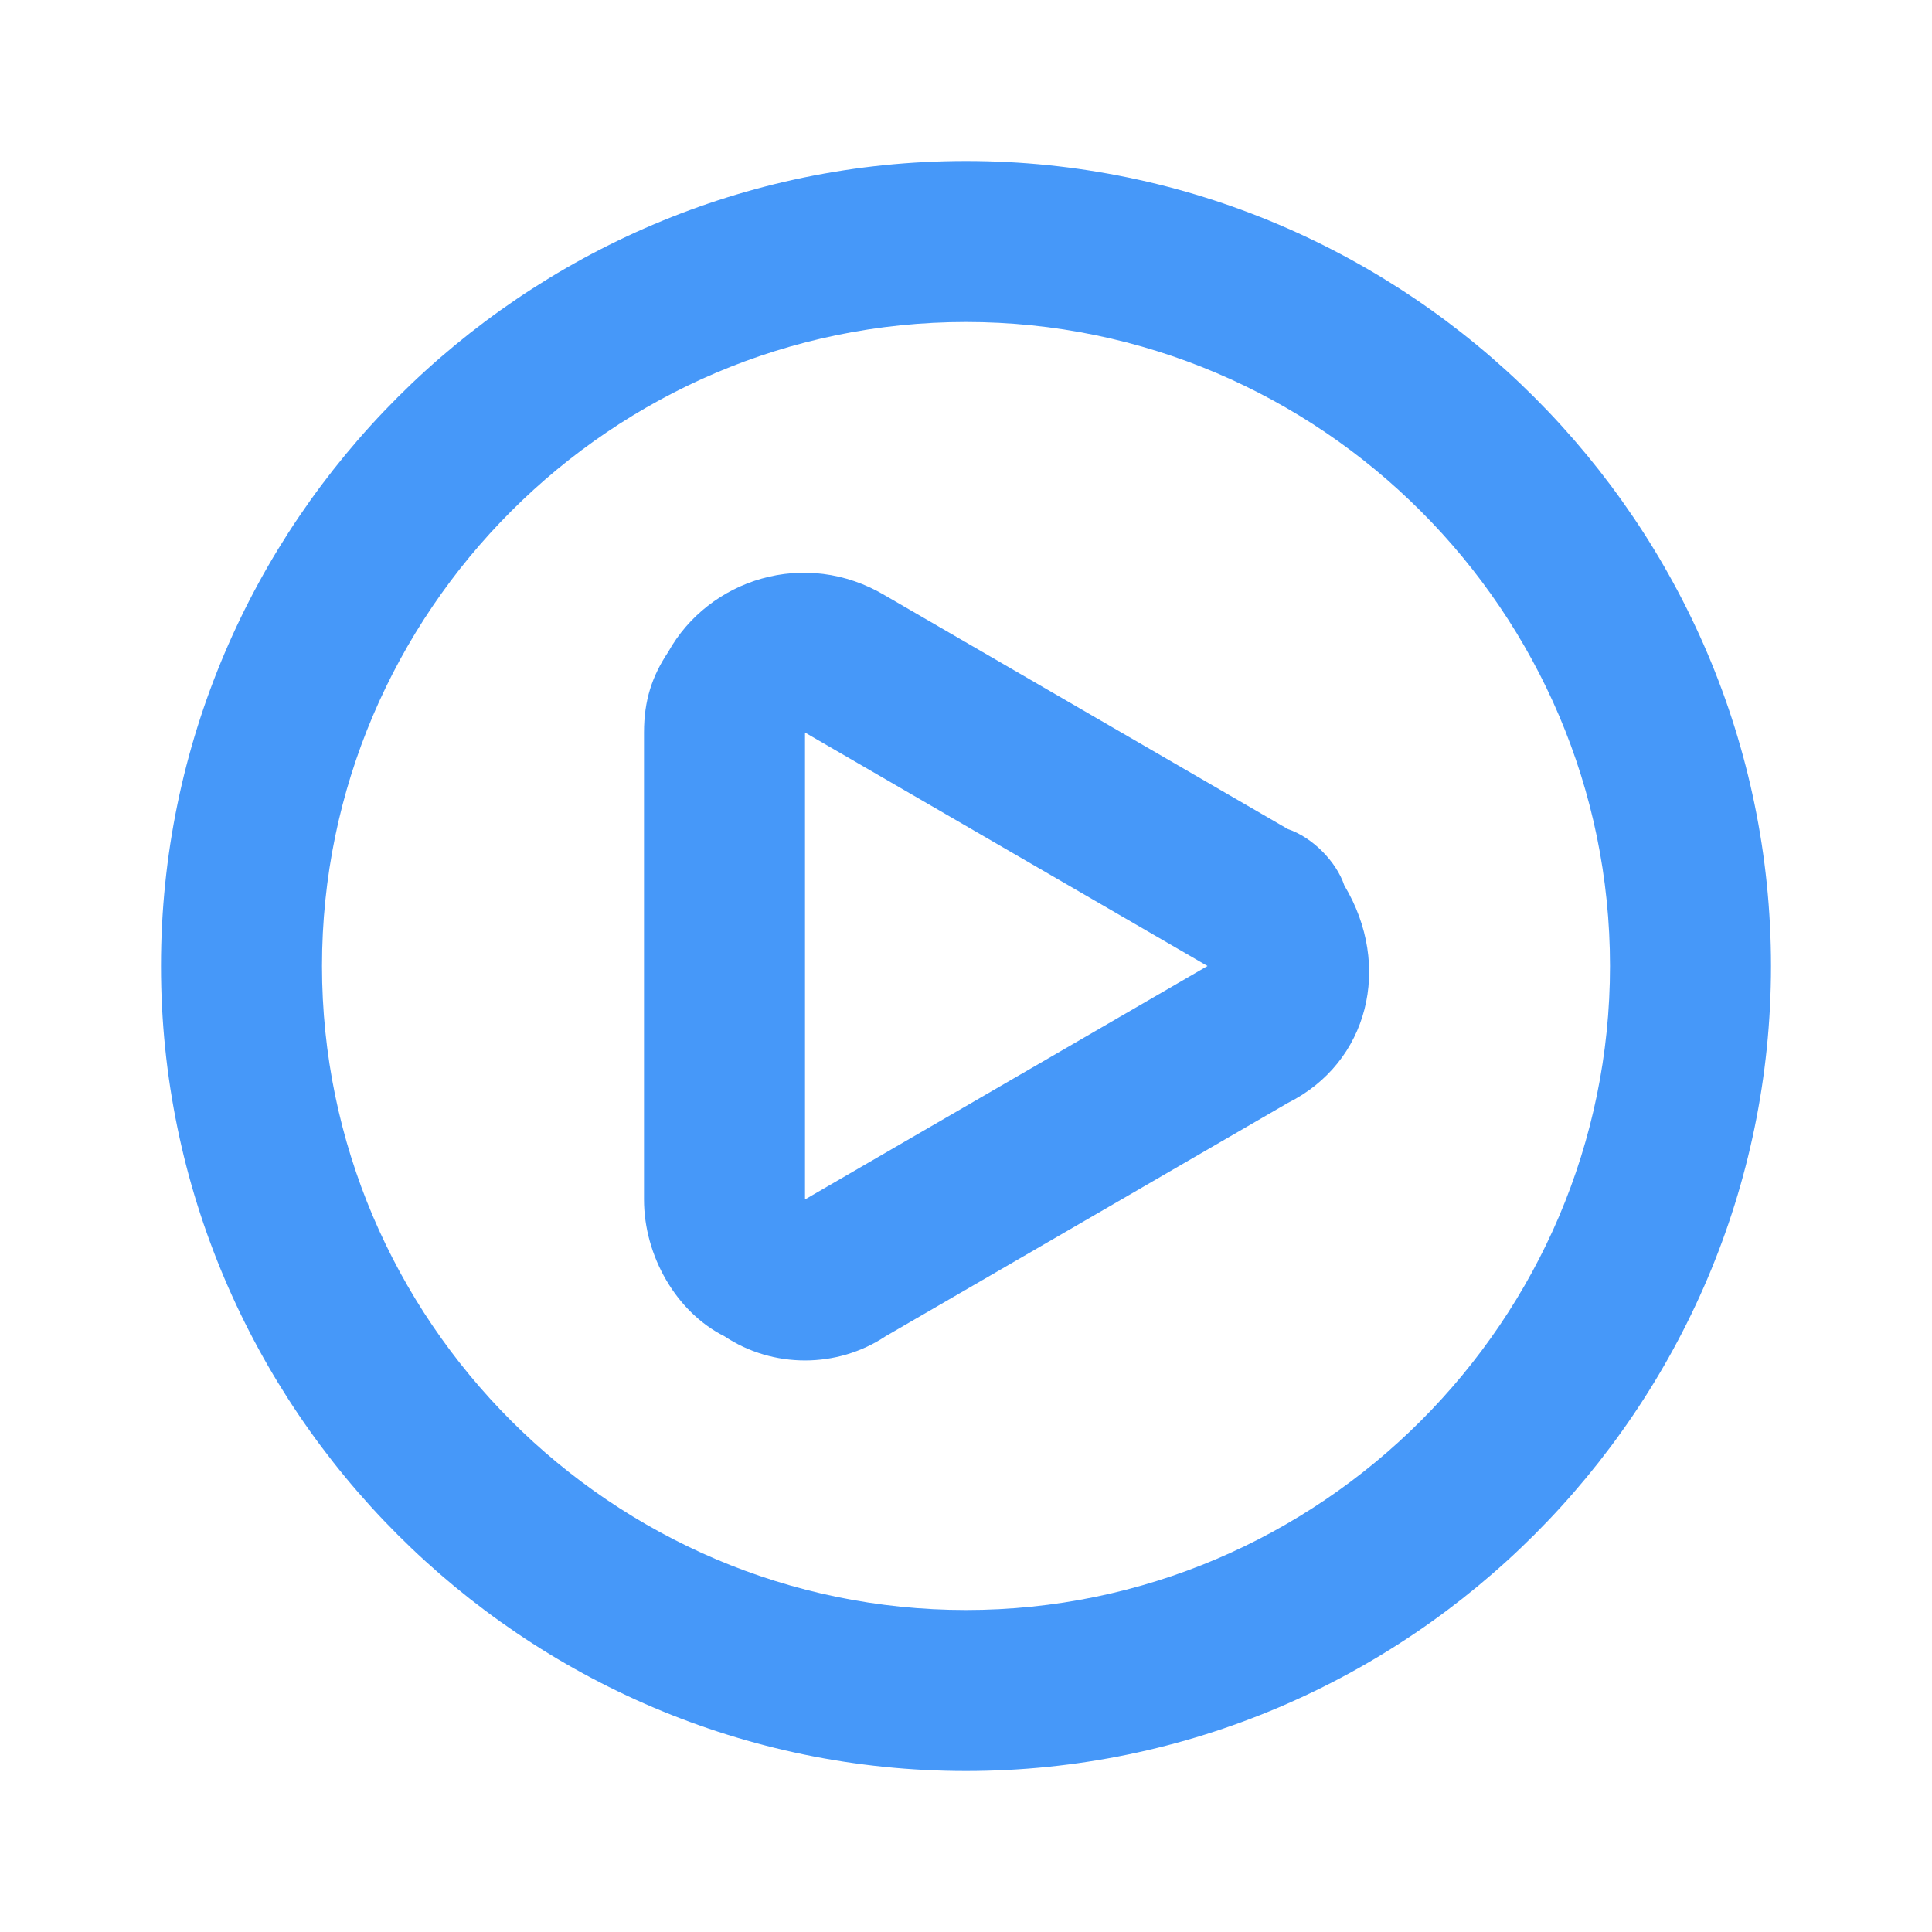
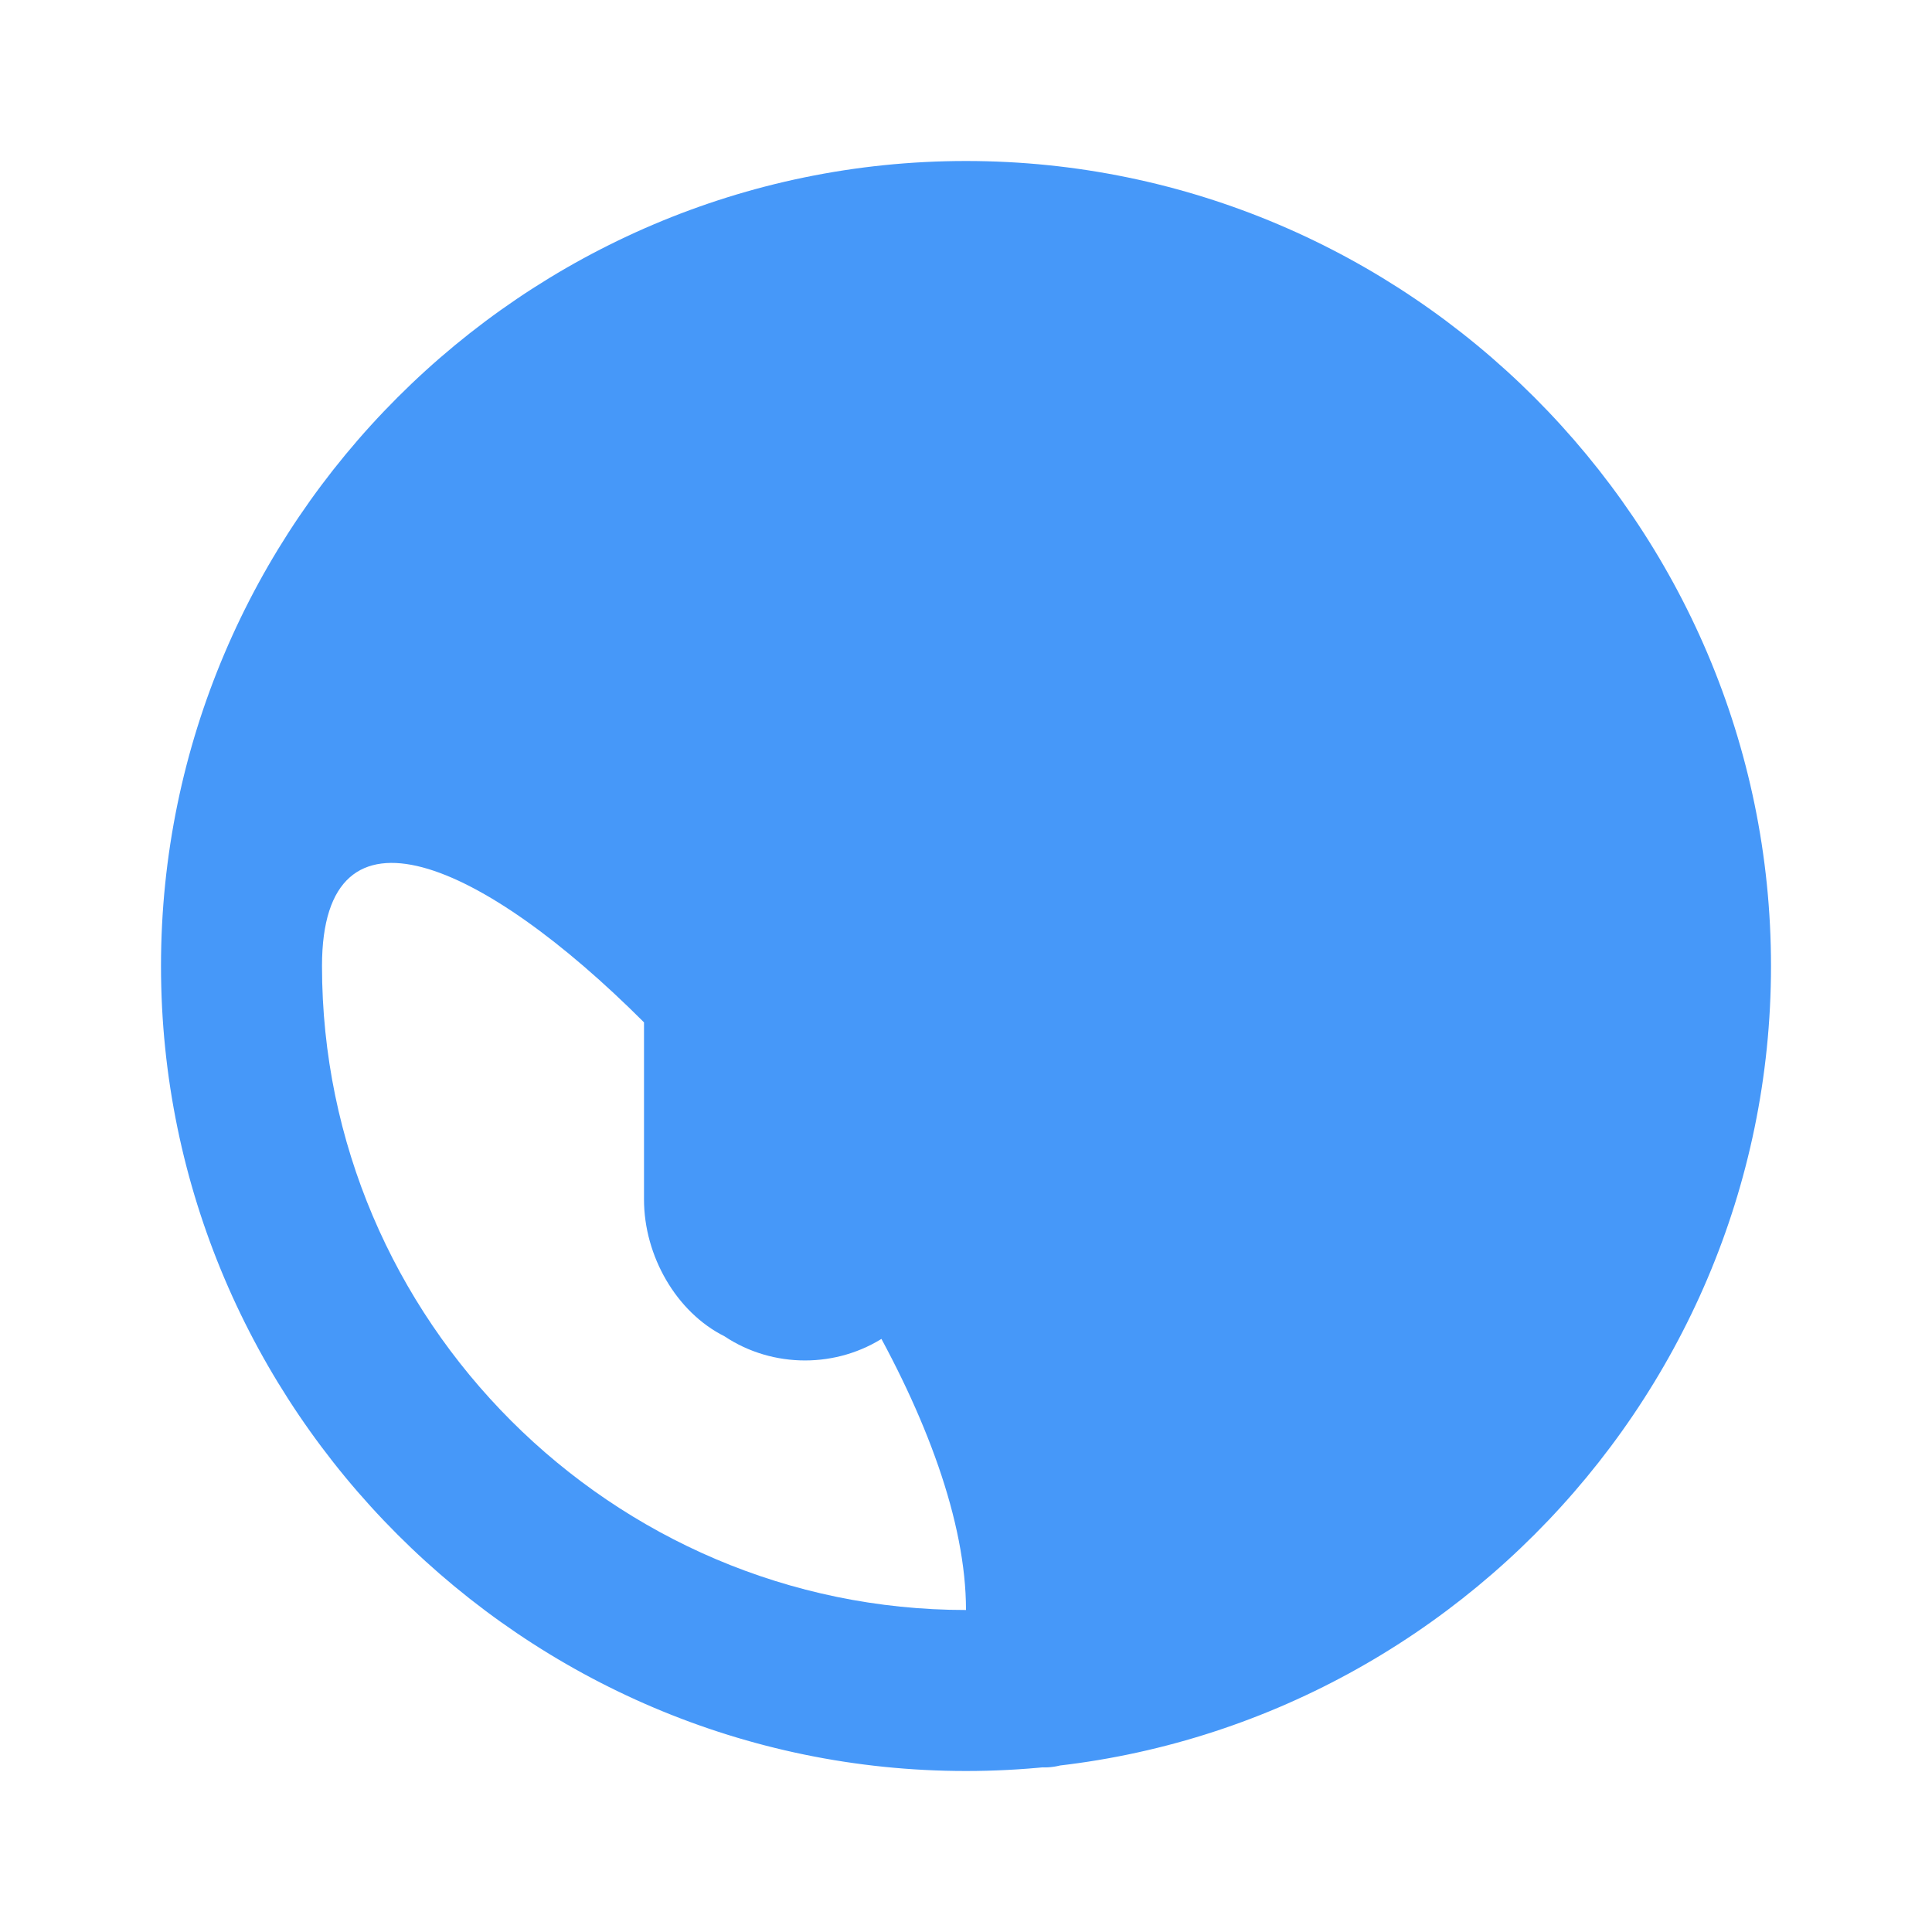
<svg xmlns="http://www.w3.org/2000/svg" version="1.1" id="Camada_1" x="0px" y="0px" width="24px" height="24px" viewBox="-12 14 24 24" style="enable-background:new -12 14 24 24;" xml:space="preserve">
  <style type="text/css">
	.st0{fill:#4698F9;}
</style>
-   <path class="st0" d="M4,24.3l-5-2.9c-1-0.6-2.2-0.2-2.7,0.7c-0.2,0.3-0.3,0.6-0.3,1v5.8c0,0.7,0.4,1.4,1,1.7c0.6,0.4,1.4,0.4,2,0  l5-2.9C5,27.2,5.3,26,4.7,25C4.6,24.7,4.3,24.4,4,24.3z M3,26l-5,2.9v-5.8L3,26z M0,16c-5.5,0-10,4.5-10,10s4.5,10,10,10  s10-4.5,10-10S5.5,16,0,16z M0,34c-4.4,0-8-3.6-8-8s3.6-8,8-8s8,3.6,8,8S4.4,34,0,34z" />
+   <path class="st0" d="M4,24.3l-5-2.9c-1-0.6-2.2-0.2-2.7,0.7c-0.2,0.3-0.3,0.6-0.3,1v5.8c0,0.7,0.4,1.4,1,1.7c0.6,0.4,1.4,0.4,2,0  l5-2.9C5,27.2,5.3,26,4.7,25C4.6,24.7,4.3,24.4,4,24.3z M3,26l-5,2.9v-5.8L3,26z M0,16c-5.5,0-10,4.5-10,10s4.5,10,10,10  s10-4.5,10-10S5.5,16,0,16z M0,34c-4.4,0-8-3.6-8-8s8,3.6,8,8S4.4,34,0,34z" />
</svg>